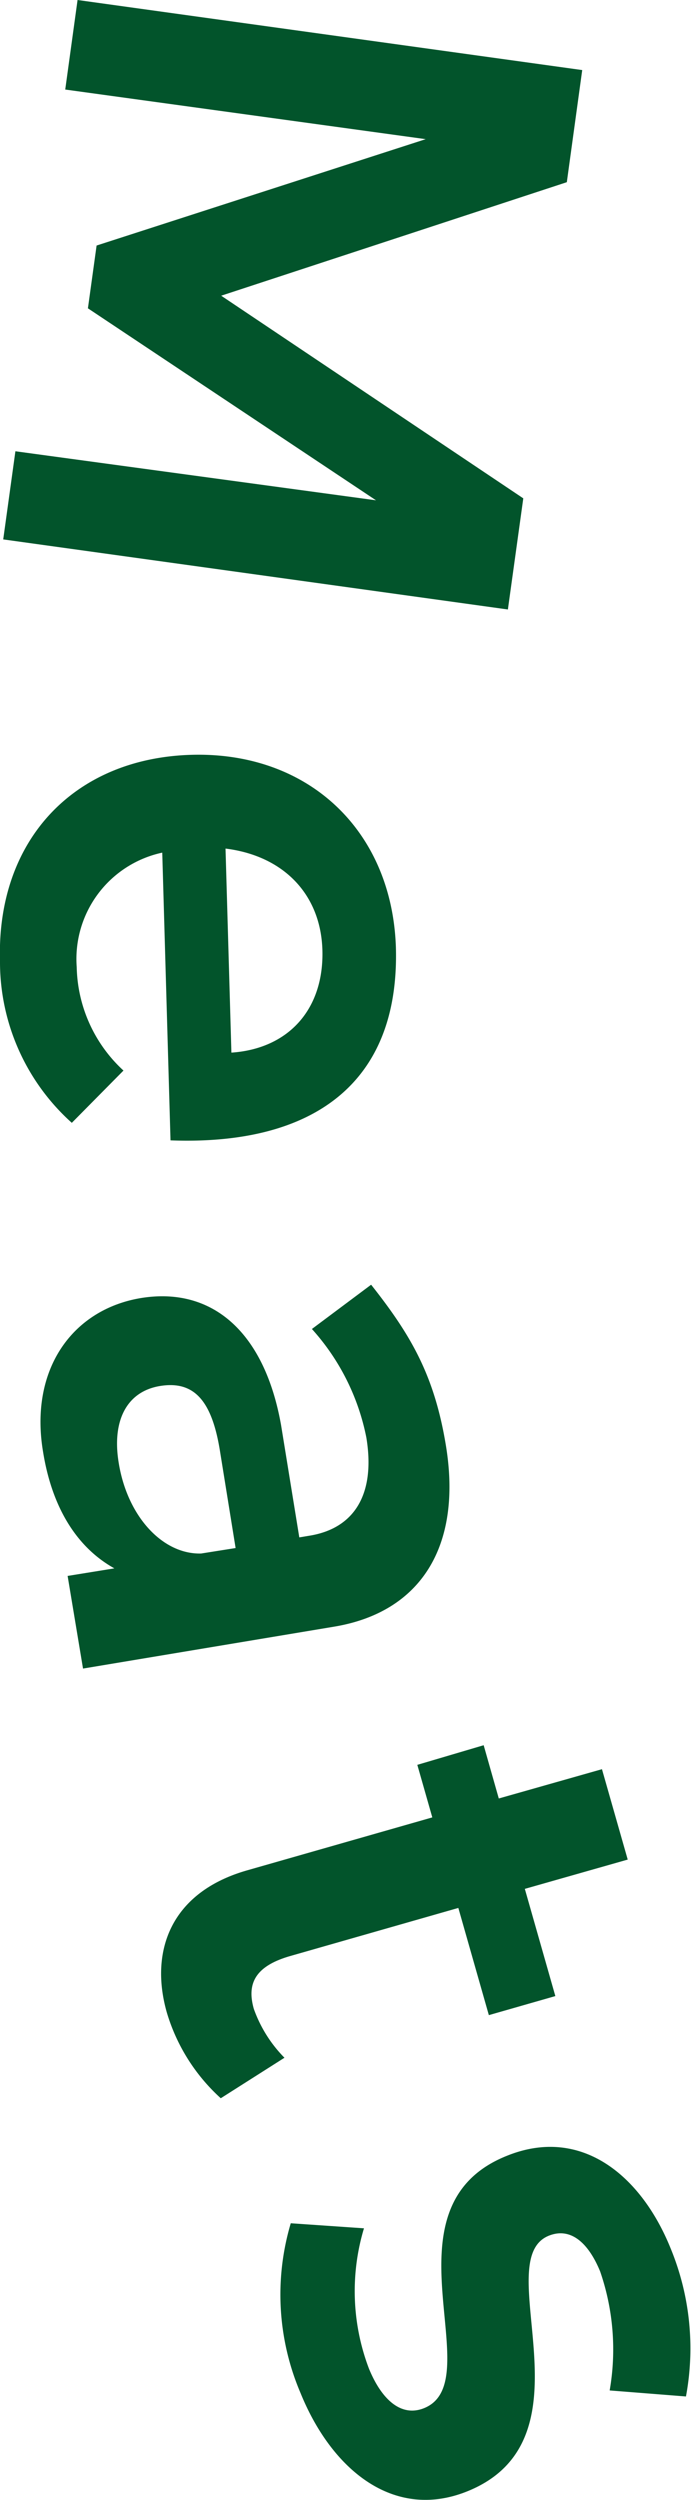
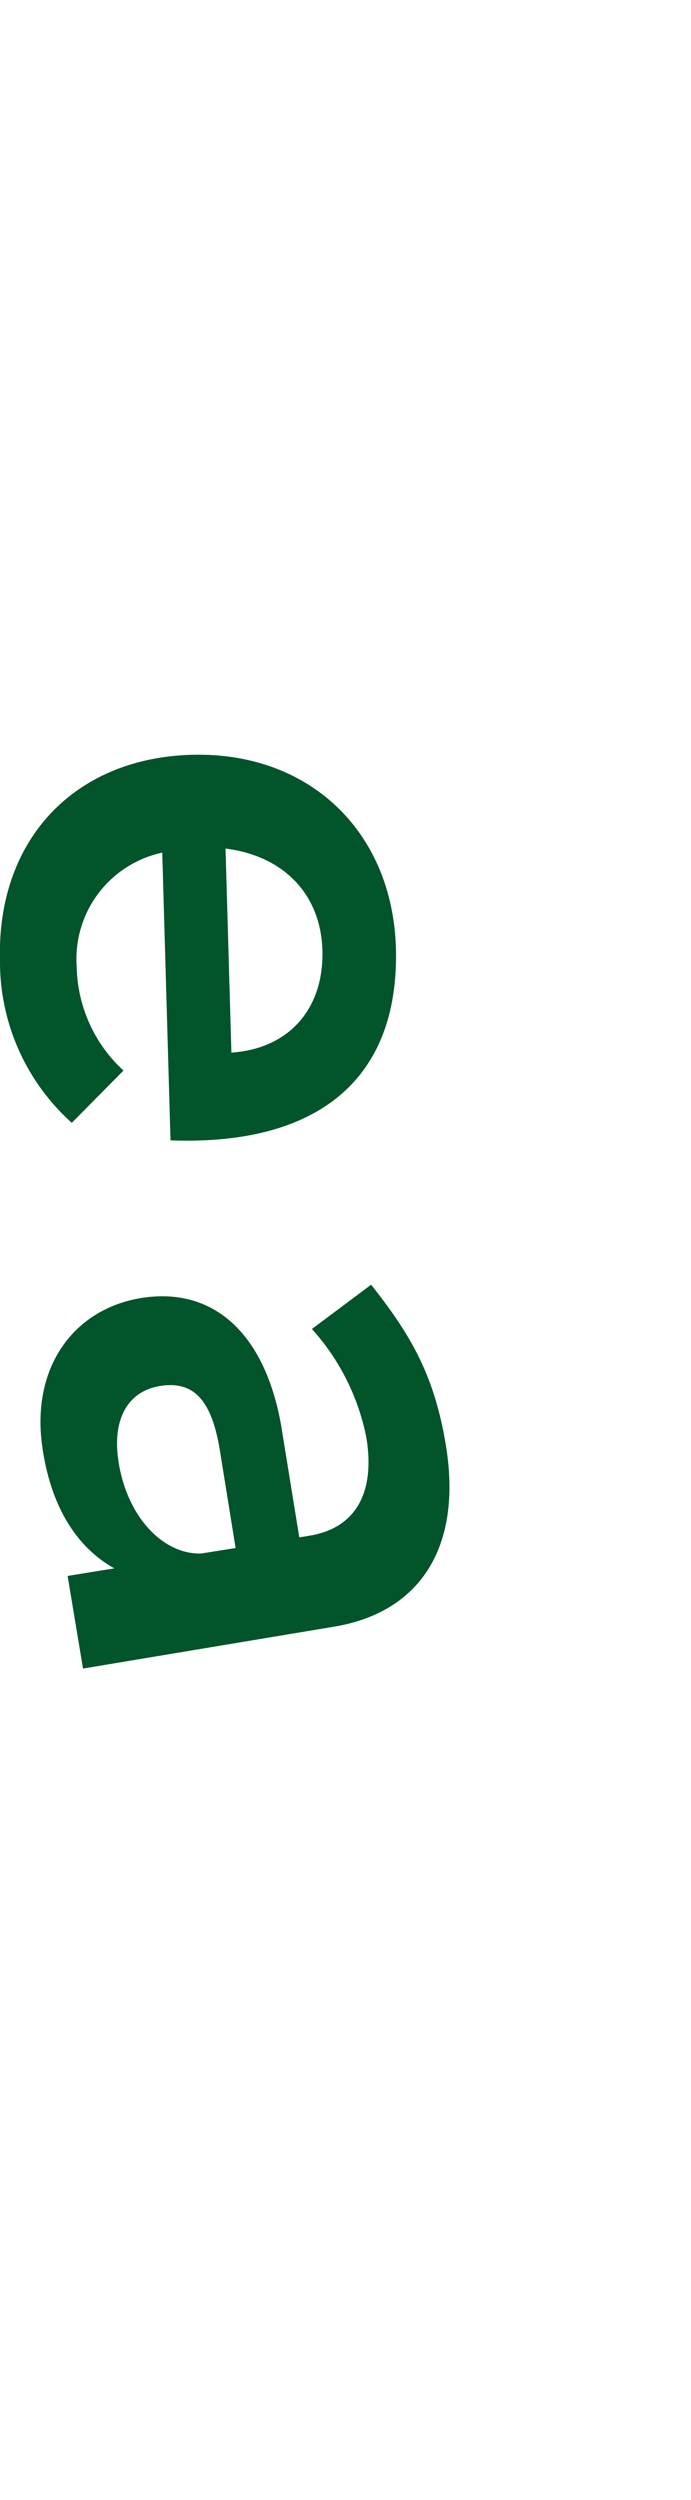
<svg xmlns="http://www.w3.org/2000/svg" viewBox="0 0 49.36 178.38">
  <defs>
    <style>.cls-1{fill:#02542b;}</style>
  </defs>
  <g id="Layer_2" data-name="Layer 2">
    <g id="Layer_1-2" data-name="Layer 1">
-       <path class="cls-1" d="M40.49,13,15.8,21.1,37.38,35.56l-1.1,7.93-36.05-5,.87-6.29,25.76,3.5L6.28,22l.62-4.48L30.41,9.93,4.66,6.39,5.54,0,41.59,5Z" />
      <path class="cls-1" d="M12.18,81.37l-.59-20.53A7.76,7.76,0,0,0,5.48,69a10.31,10.31,0,0,0,3.34,7.39L5.13,80.12A15.42,15.42,0,0,1,0,68.56c-.25-8.63,5.3-14.46,13.67-14.7S28,59.27,28.28,67.59C28.56,77.36,22.29,81.75,12.18,81.37Zm4.35-6.26c4.1-.28,6.62-3.11,6.5-7.32-.12-4-2.8-6.73-6.92-7.24Z" />
      <path class="cls-1" d="M4.83,112.45l3.34-.54c-2.72-1.51-4.46-4.39-5.09-8.29-1-5.9,2.09-10.19,7-11,5.08-.82,8.82,2.42,10,9.08l1.3,8,.72-.12c3.18-.51,4.74-2.92,4.07-7a16.25,16.25,0,0,0-3.89-7.75l4.23-3.16c2.85,3.6,4.53,6.48,5.35,11.52,1.16,7.18-1.83,11.83-7.93,12.87l-18,3Zm9.54-1.6,2.46-.39-1.12-6.94c-.57-3.54-1.82-5-4.23-4.63s-3.5,2.46-3,5.49C9.1,108.23,11.64,110.93,14.37,110.85Z" />
-       <path class="cls-1" d="M15.77,149.72a13.4,13.4,0,0,1-3.86-6.14c-1.23-4.35.27-8.57,5.77-10.13l13.2-3.77-1.07-3.75,4.74-1.4,1.08,3.8L43,126.24l1.84,6.45-7.35,2.09,2.18,7.65-4.75,1.36-2.18-7.65-12,3.43c-2.55.73-3.11,2-2.61,3.77a9.48,9.48,0,0,0,2.19,3.49Z" />
-       <path class="cls-1" d="M42.87,162.08c-.82-2-2.08-3.19-3.67-2.55-4.34,1.76,3.46,14.48-5.8,18.23-5.25,2.13-9.7-1.51-11.93-7a17.87,17.87,0,0,1-.7-12.12L26,159a15.55,15.55,0,0,0,.35,10c.88,2.16,2.27,3.51,3.95,2.83,4.77-1.94-3.28-14.33,5.9-18,5.3-2.15,9.59,1.38,11.7,6.59A18.72,18.72,0,0,1,49,171l-5.45-.43A17.05,17.05,0,0,0,42.87,162.08Z" />
    </g>
  </g>
</svg>